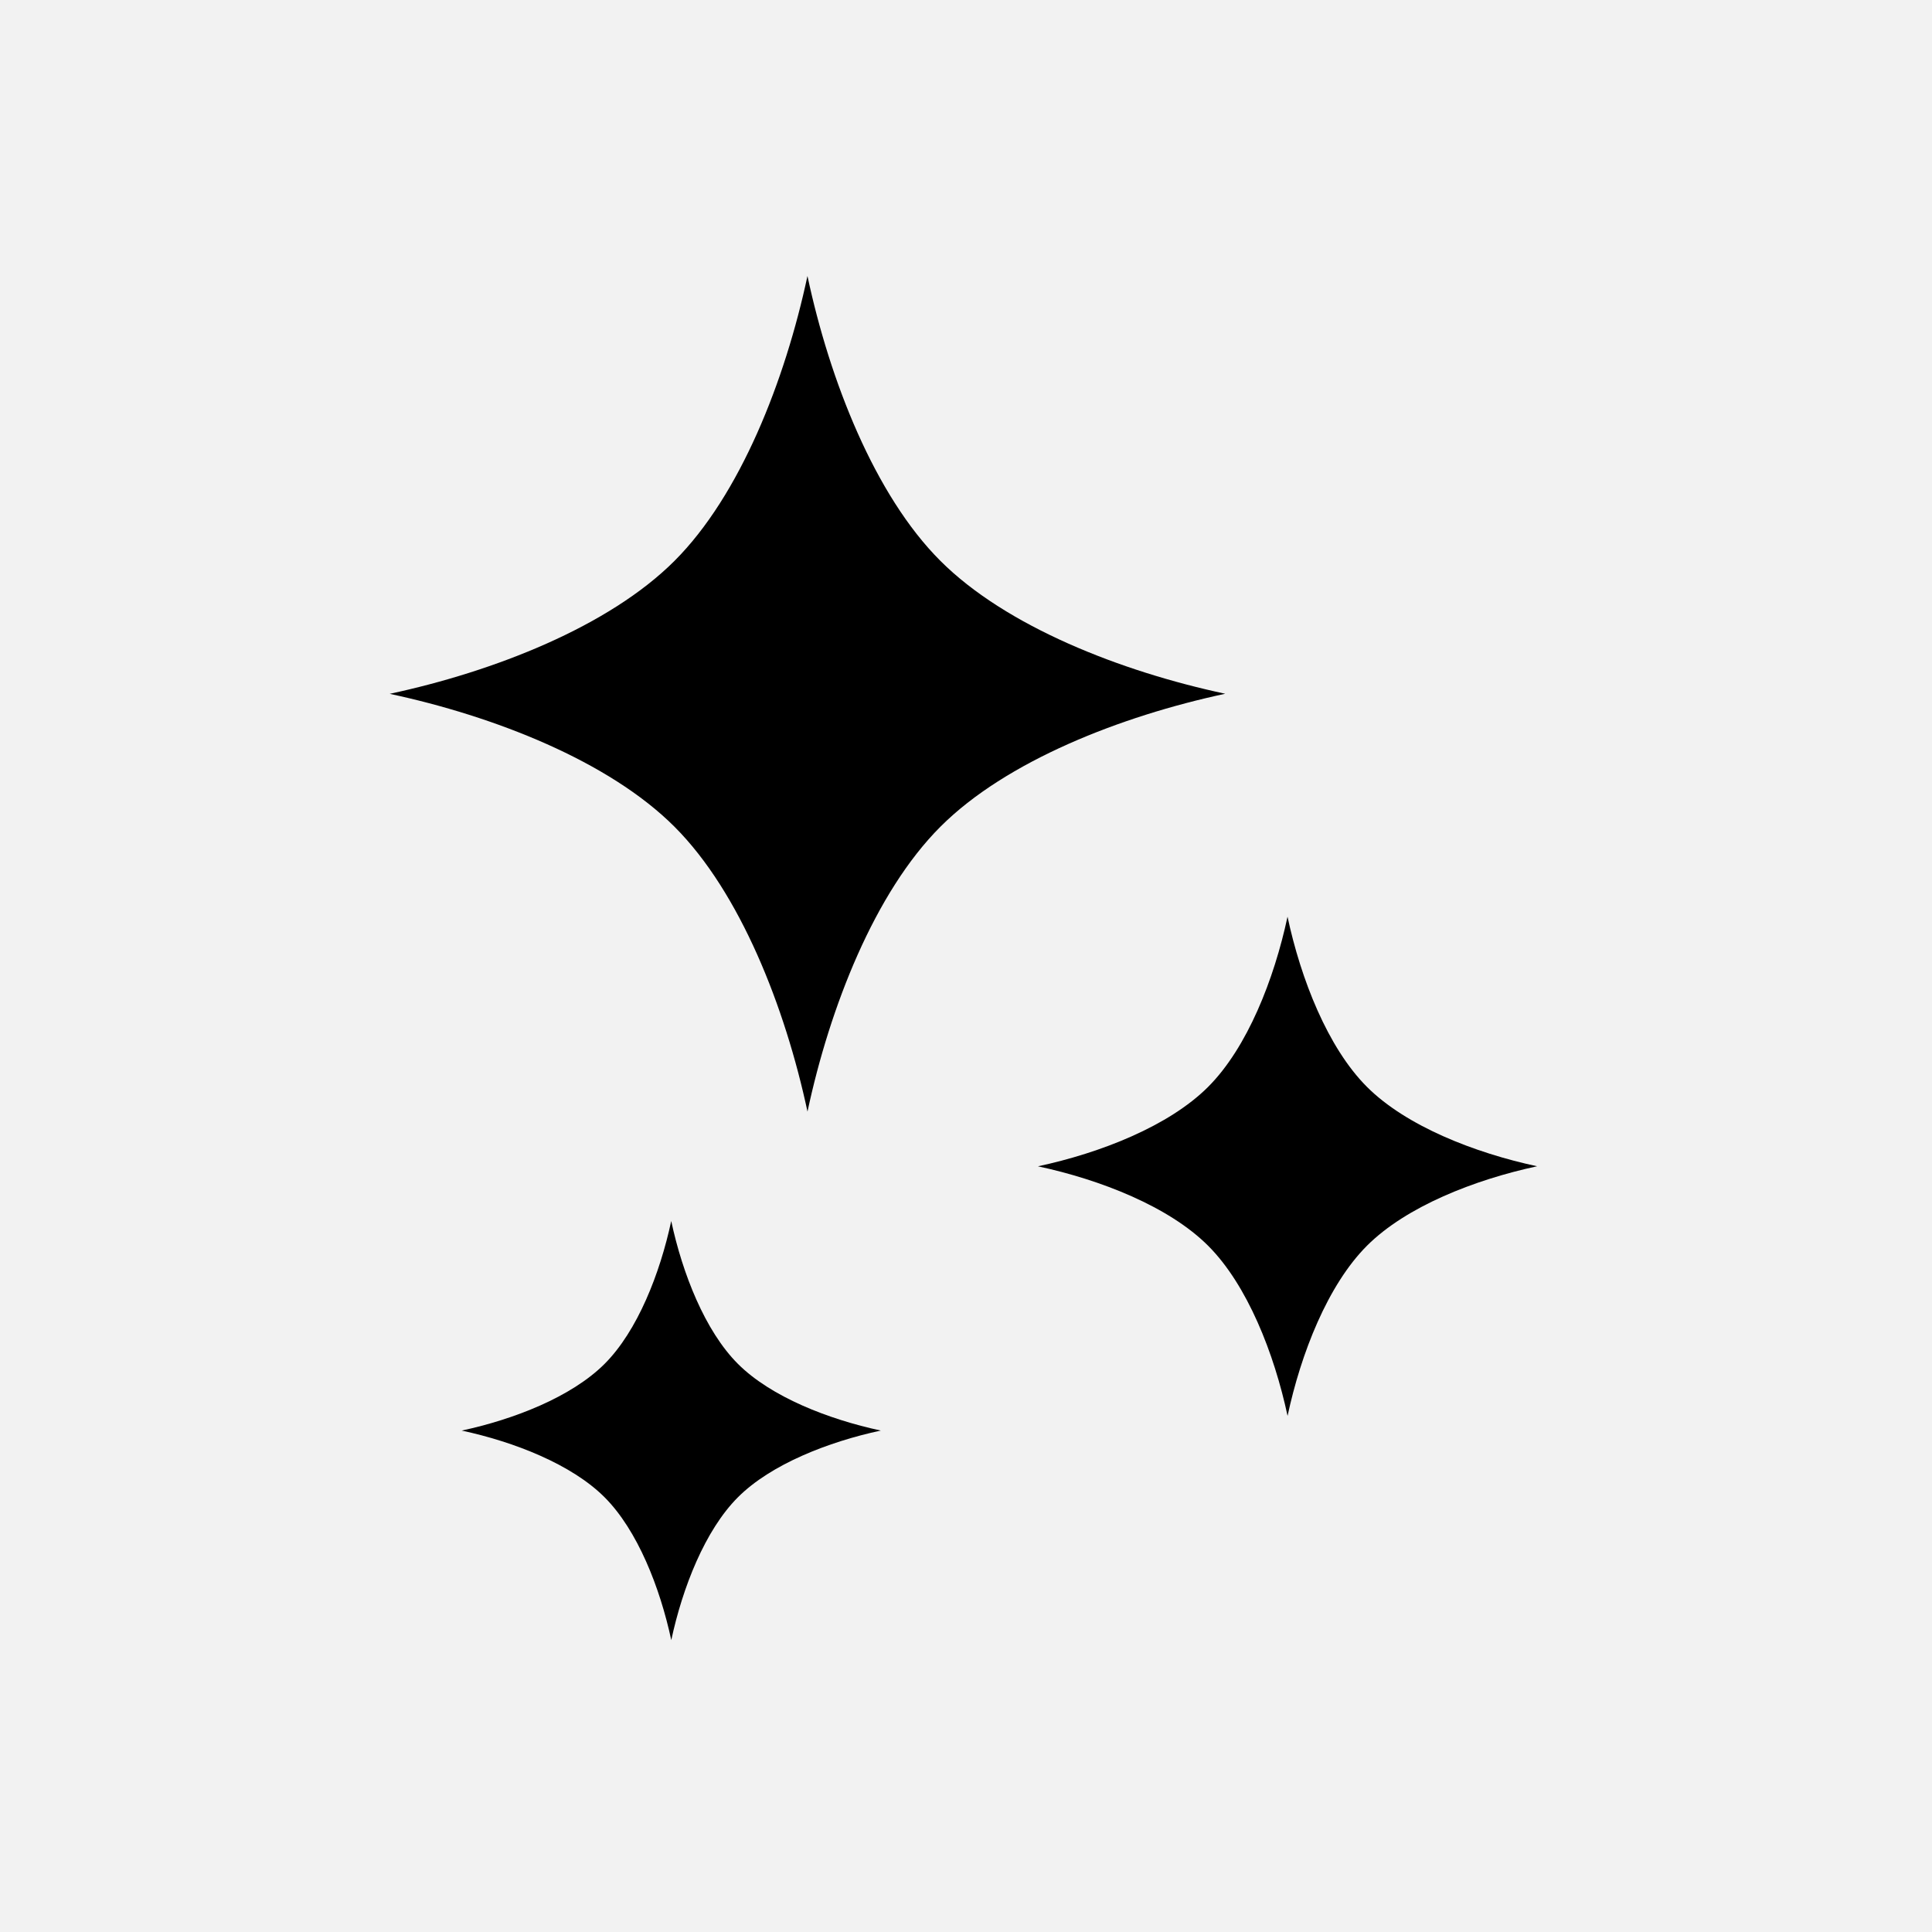
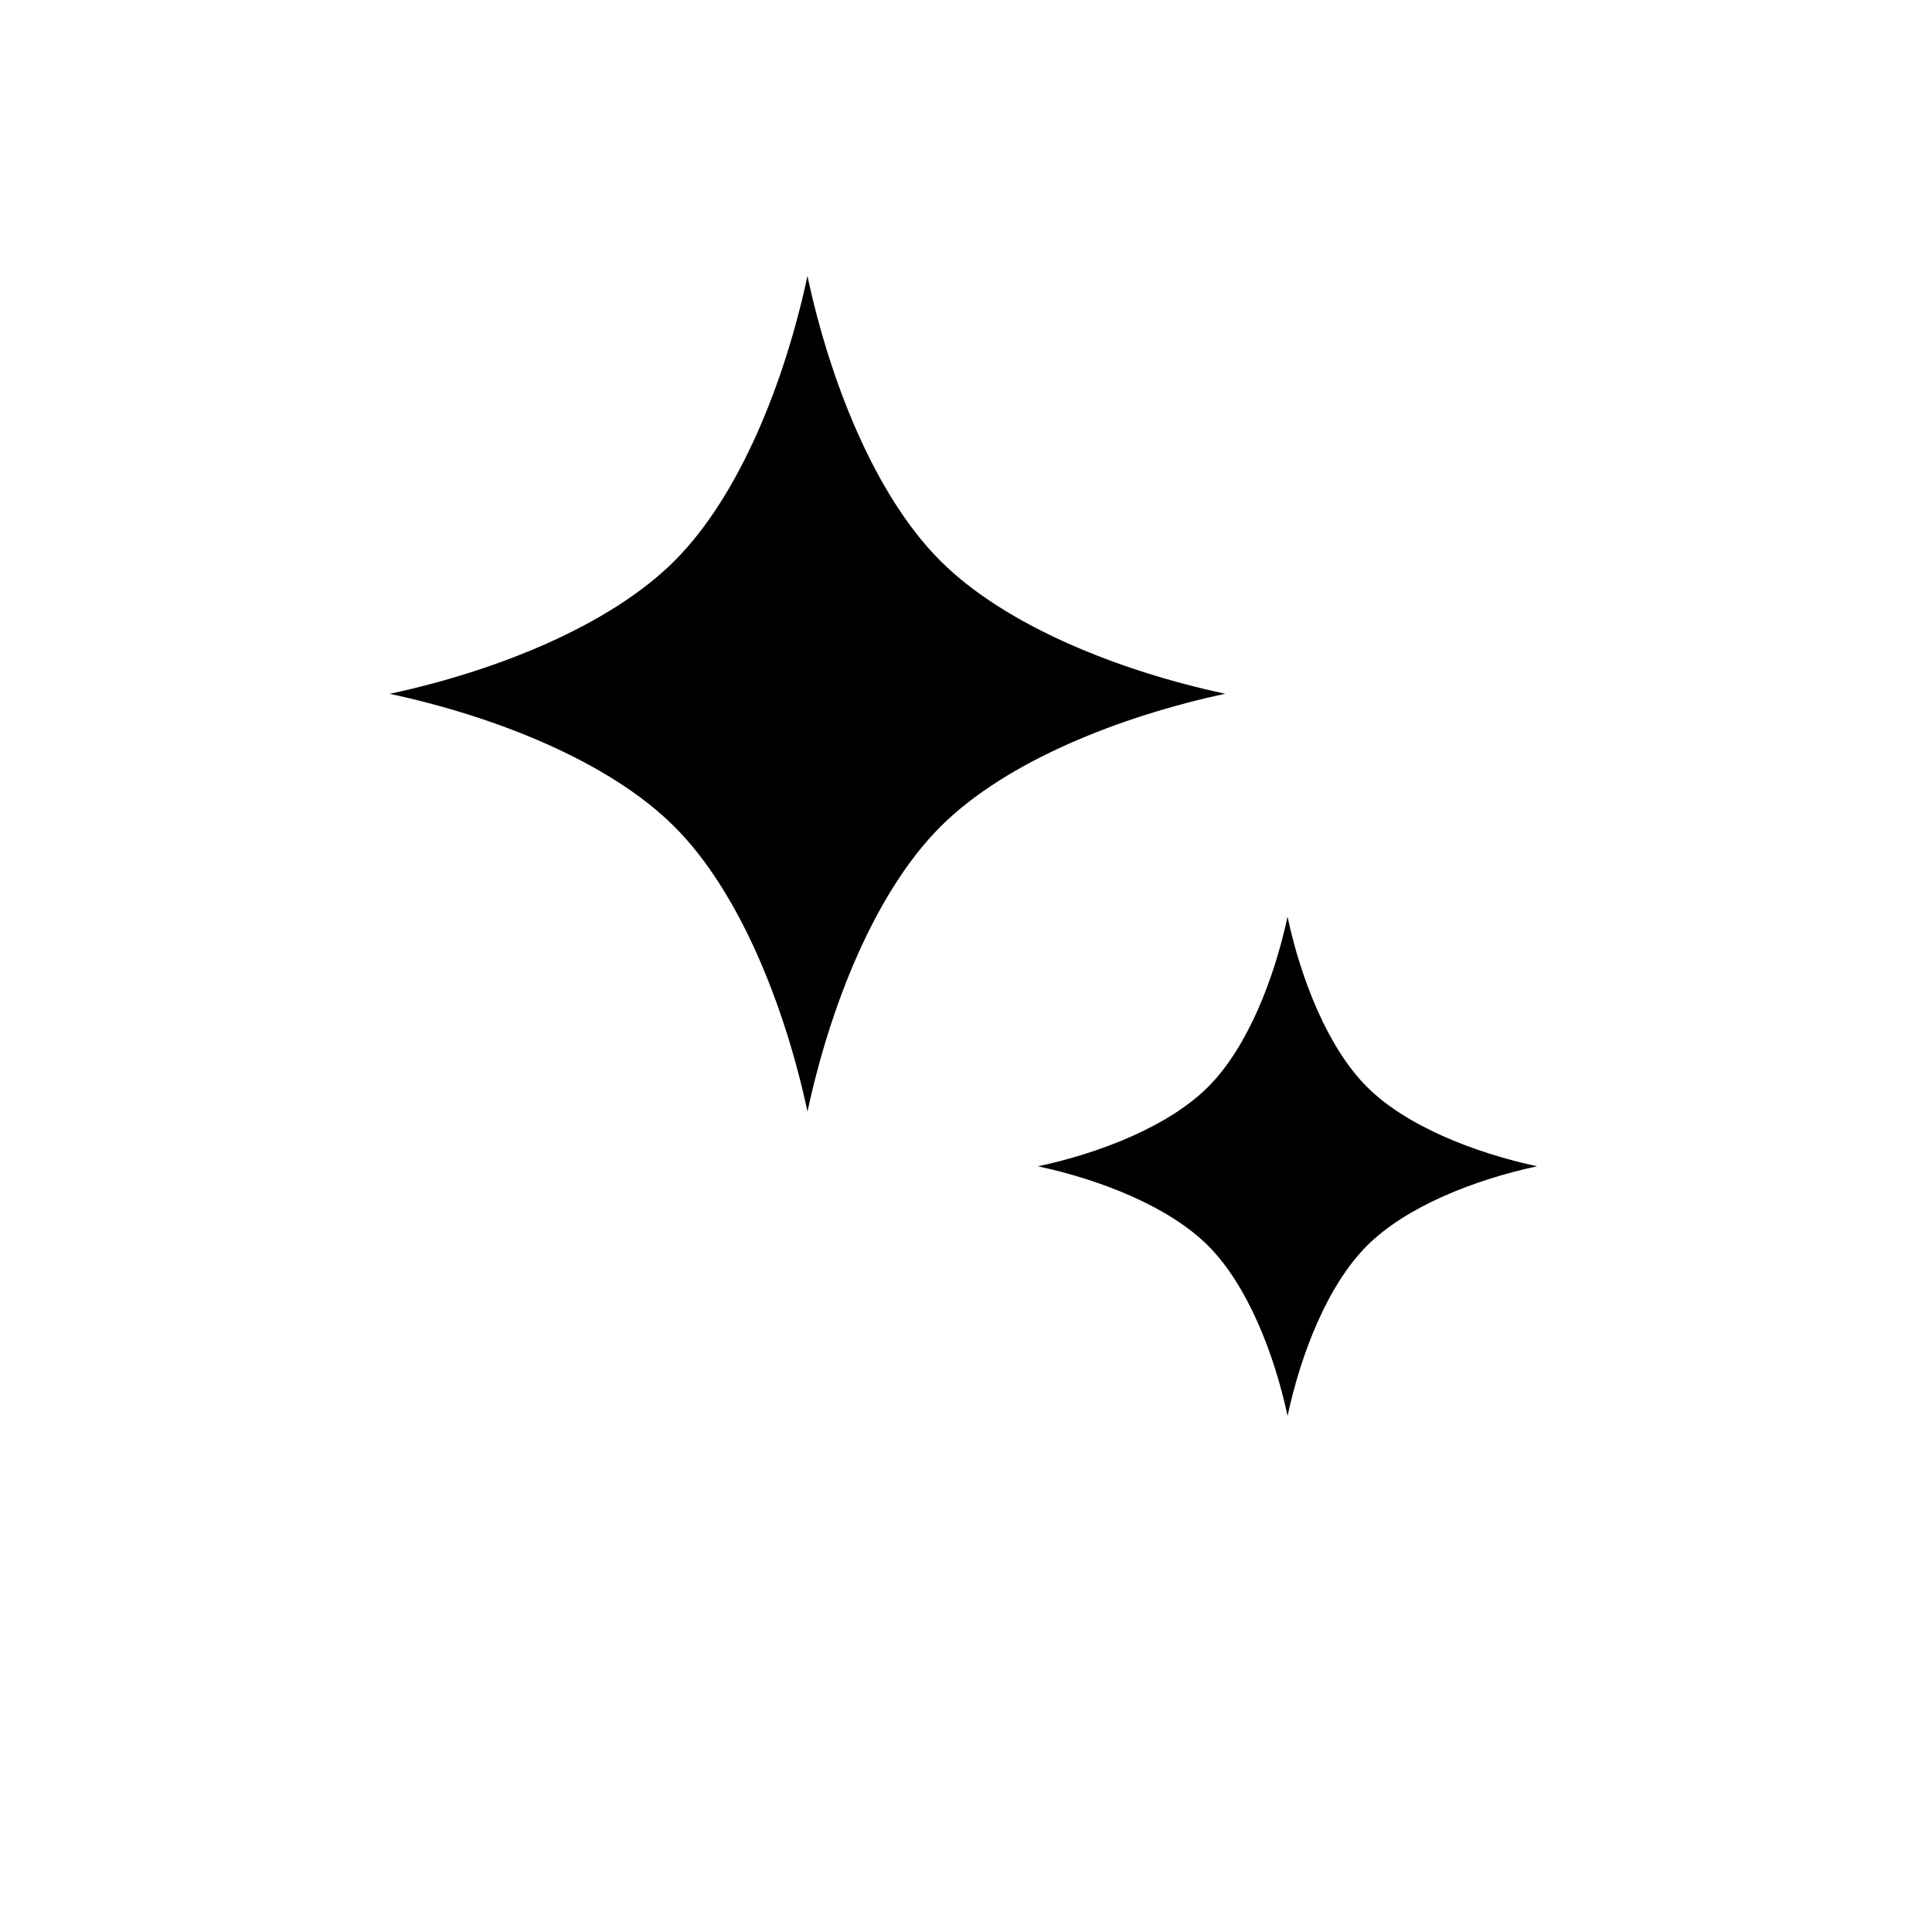
<svg xmlns="http://www.w3.org/2000/svg" width="119" height="119" viewBox="0 0 119 119">
  <g id="グループ_280" data-name="グループ 280" transform="translate(-666 -1781)">
-     <rect id="長方形_174" data-name="長方形 174" width="119" height="119" transform="translate(666 1781)" fill="#f2f2f2" />
    <g id="キラキラ_2" data-name="キラキラ 2" transform="translate(649.335 1798)">
-       <path id="パス_274" data-name="パス 274" d="M74.585,17.543C70.539,13.5,67.771,6.43,66.4,0c-1.376,6.431-4.142,13.5-8.189,17.546s-11.114,6.813-17.543,8.19c6.431,1.374,13.5,4.141,17.544,8.188s6.814,11.113,8.19,17.543c1.374-6.431,4.142-13.5,8.187-17.546s11.114-6.813,17.543-8.19C85.7,24.357,78.632,21.589,74.585,17.543Z" />
+       <path id="パス_274" data-name="パス 274" d="M74.585,17.543C70.539,13.5,67.771,6.43,66.4,0c-1.376,6.431-4.142,13.5-8.189,17.546s-11.114,6.813-17.543,8.19c6.431,1.374,13.5,4.141,17.544,8.188s6.814,11.113,8.19,17.543c1.374-6.431,4.142-13.5,8.187-17.546s11.114-6.813,17.543-8.19C85.7,24.357,78.632,21.589,74.585,17.543" />
      <path id="パス_275" data-name="パス 275" d="M304.256,250.956c-2.415-2.416-4.072-6.64-4.892-10.481-.822,3.841-2.474,8.065-4.891,10.482s-6.641,4.07-10.481,4.892c3.841.822,8.063,2.475,10.481,4.892s4.072,6.64,4.894,10.481c.821-3.842,2.475-8.065,4.891-10.482s6.64-4.07,10.479-4.894C310.9,255.026,306.673,253.372,304.256,250.956Z" transform="translate(-203.395 -201.011)" />
-       <path id="パス_276" data-name="パス 276" d="M80.624,354.7c-.69,3.224-2.077,6.772-4.106,8.8s-5.574,3.417-8.8,4.107c3.224.692,6.77,2.077,8.8,4.107s3.418,5.573,4.109,8.8c.69-3.226,2.077-6.77,4.106-8.8s5.574-3.417,8.8-4.108c-3.223-.689-6.77-2.077-8.8-4.106S81.314,357.927,80.624,354.7Z" transform="translate(-22.615 -296.492)" />
    </g>
  </g>
</svg>